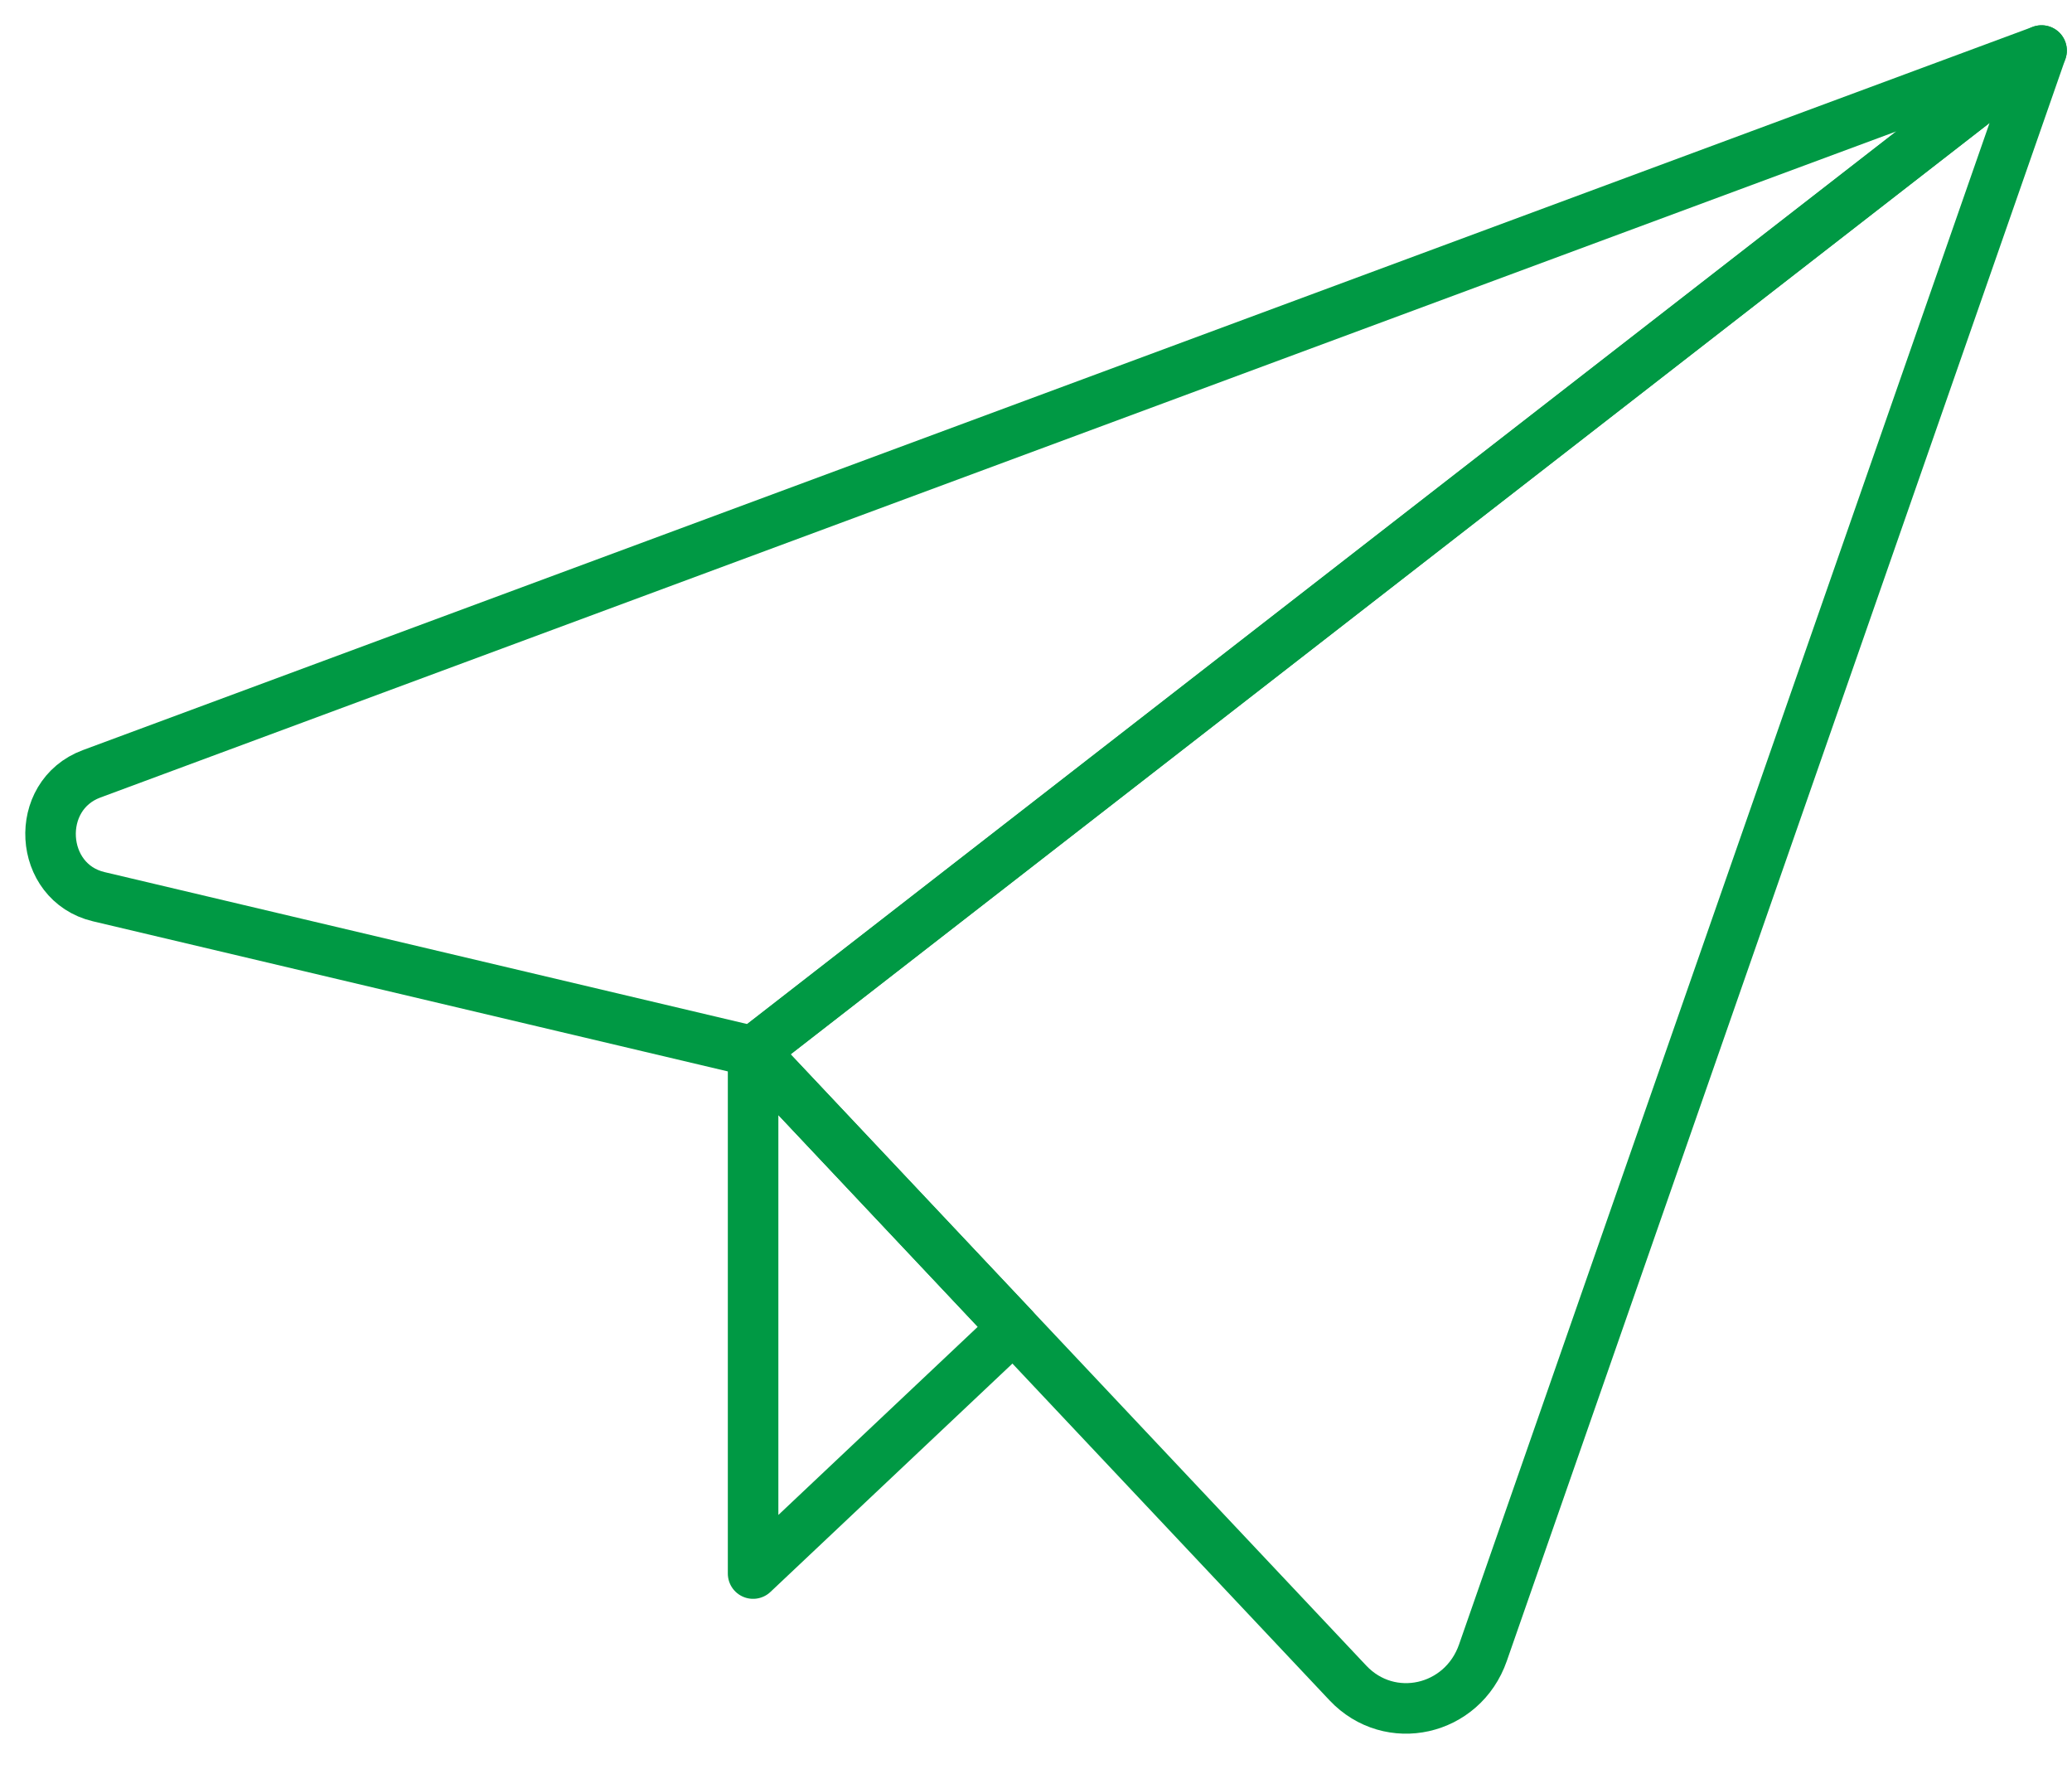
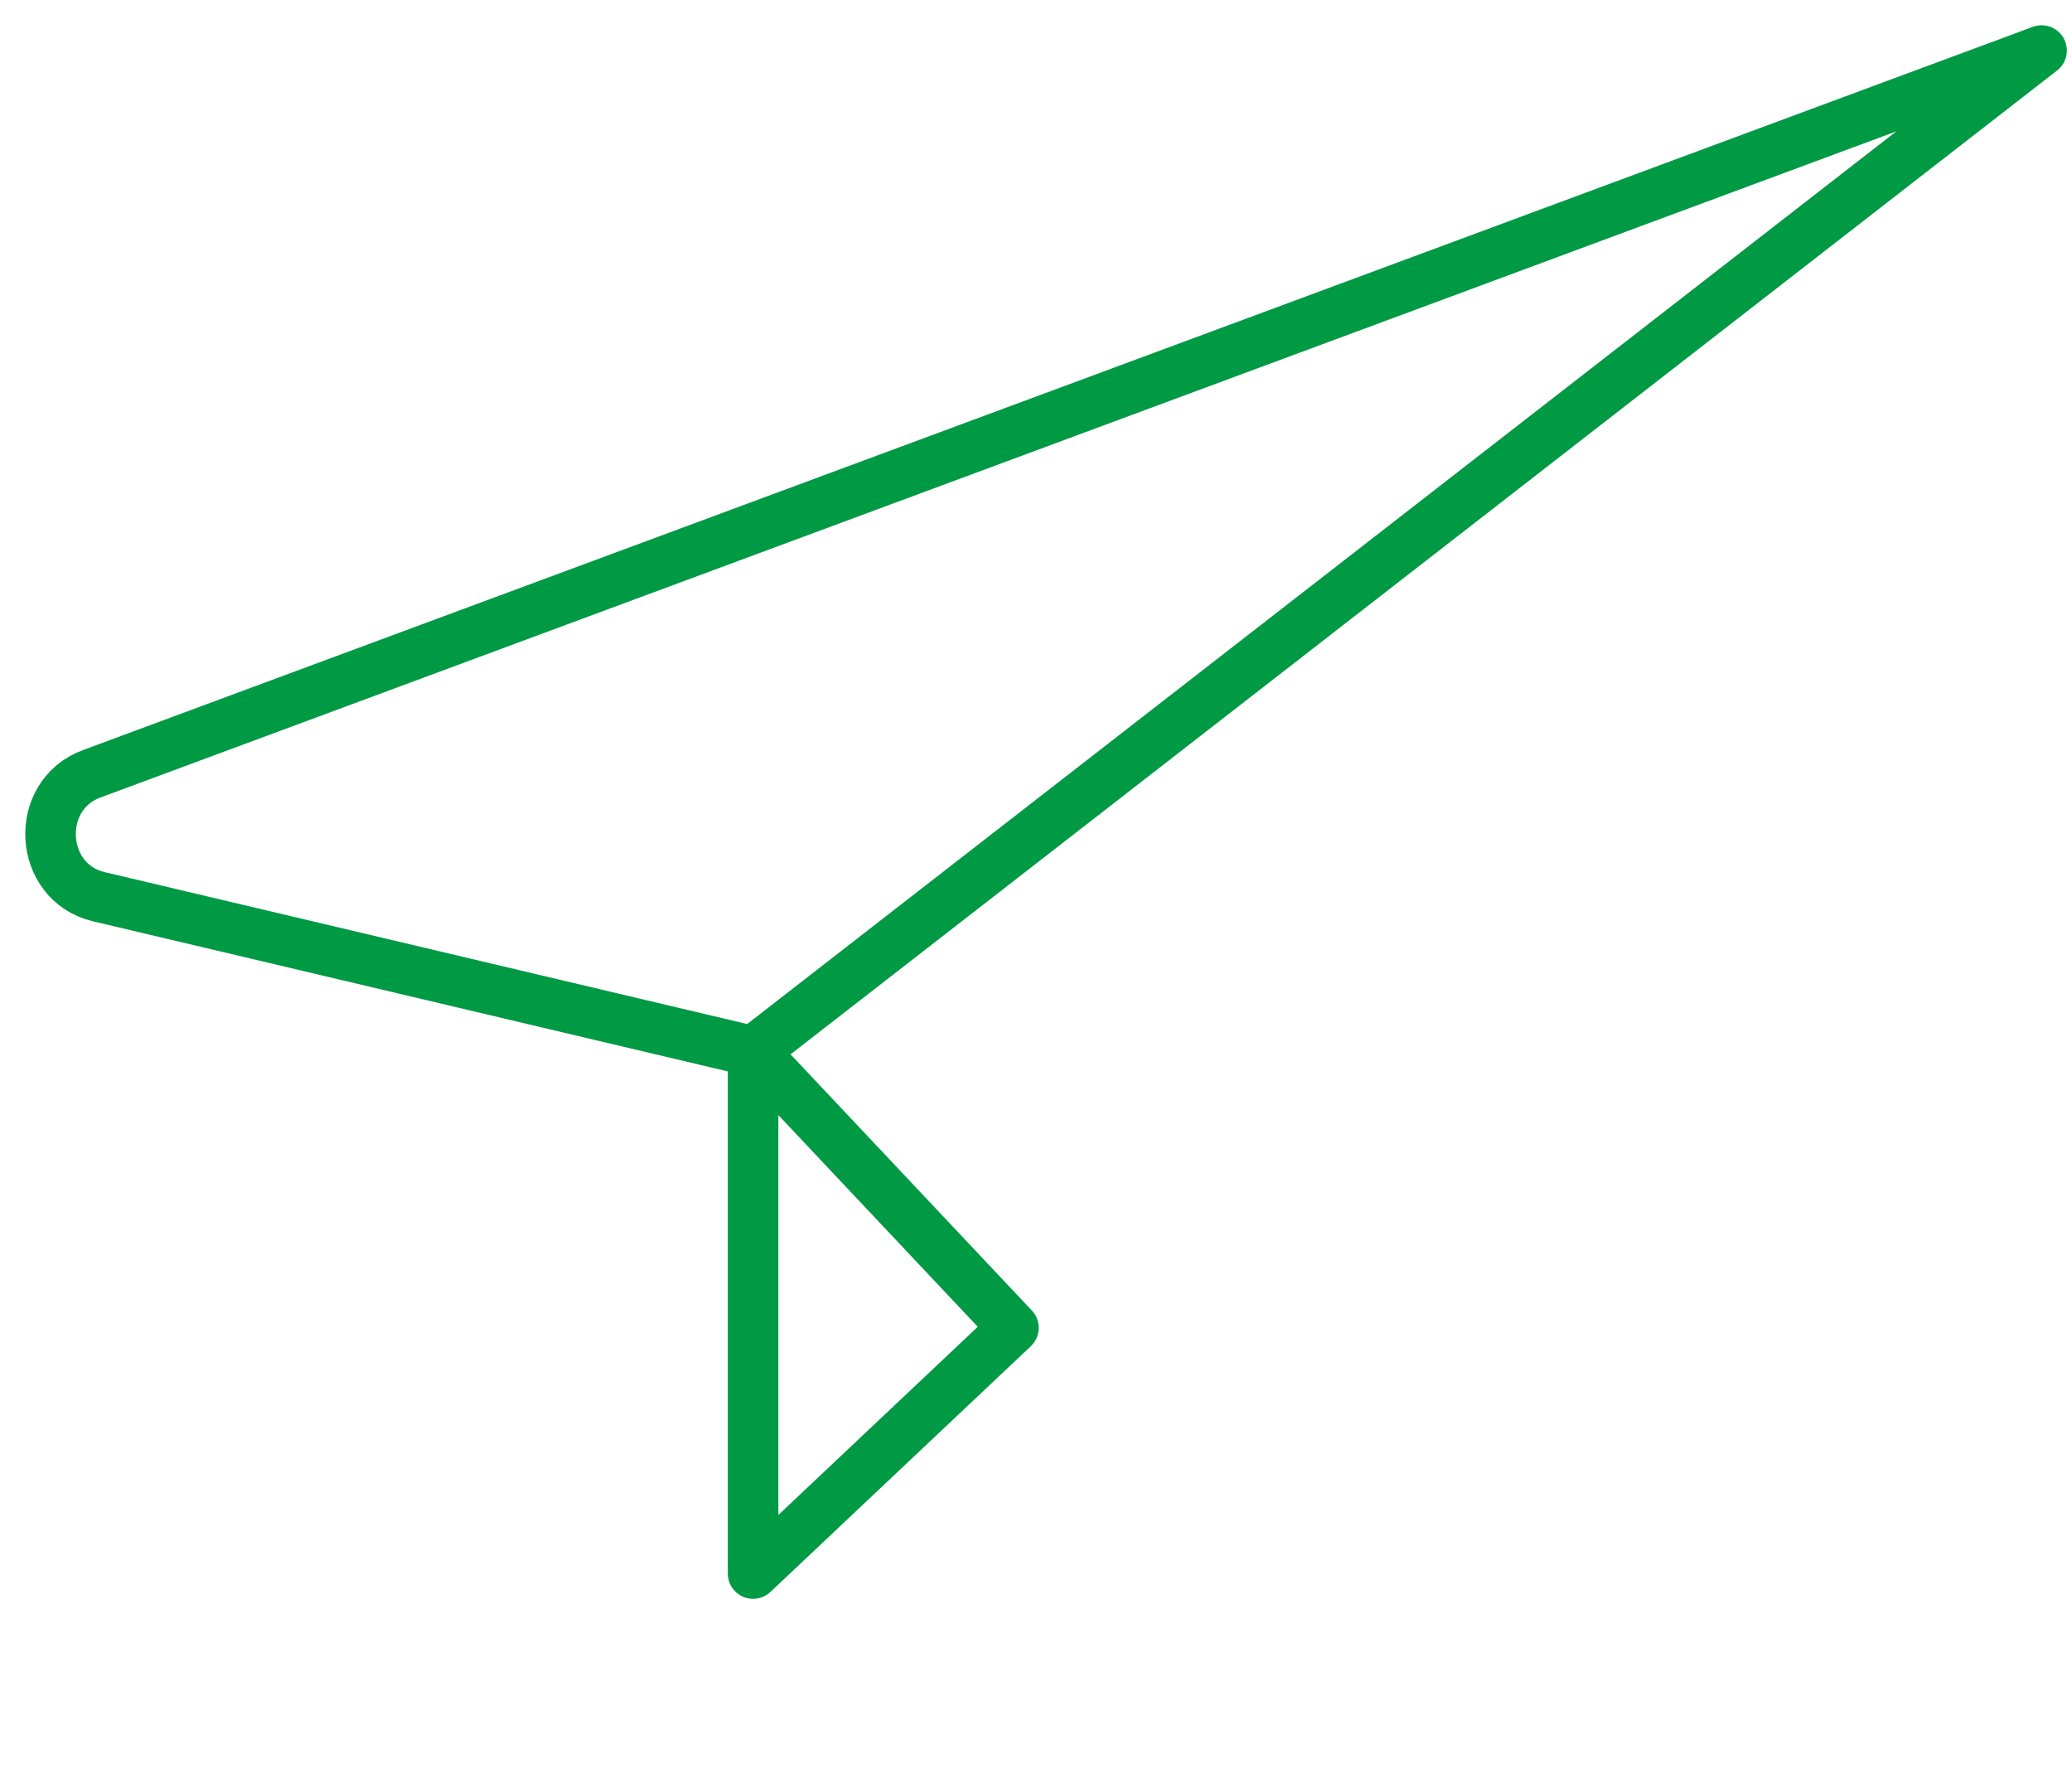
<svg xmlns="http://www.w3.org/2000/svg" width="41" height="35" viewBox="0 0 41 35" fill="none">
  <path d="M40.398 1L1.813 15.309C0.659 15.737 0.759 17.456 1.953 17.74L14.902 20.801L40.398 1Z" stroke="#009944" stroke-linecap="round" stroke-linejoin="round" />
-   <path d="M40.398 1L29.344 32.696C28.941 33.854 27.502 34.177 26.671 33.295L14.904 20.801L40.398 1Z" stroke="#009944" stroke-linecap="round" stroke-linejoin="round" />
-   <path d="M14.902 20.801V31.131L20.054 26.27L14.902 20.801Z" stroke="#009944" stroke-linecap="round" stroke-linejoin="round" />
+   <path d="M14.902 20.801V31.131L20.054 26.27Z" stroke="#009944" stroke-linecap="round" stroke-linejoin="round" />
</svg>